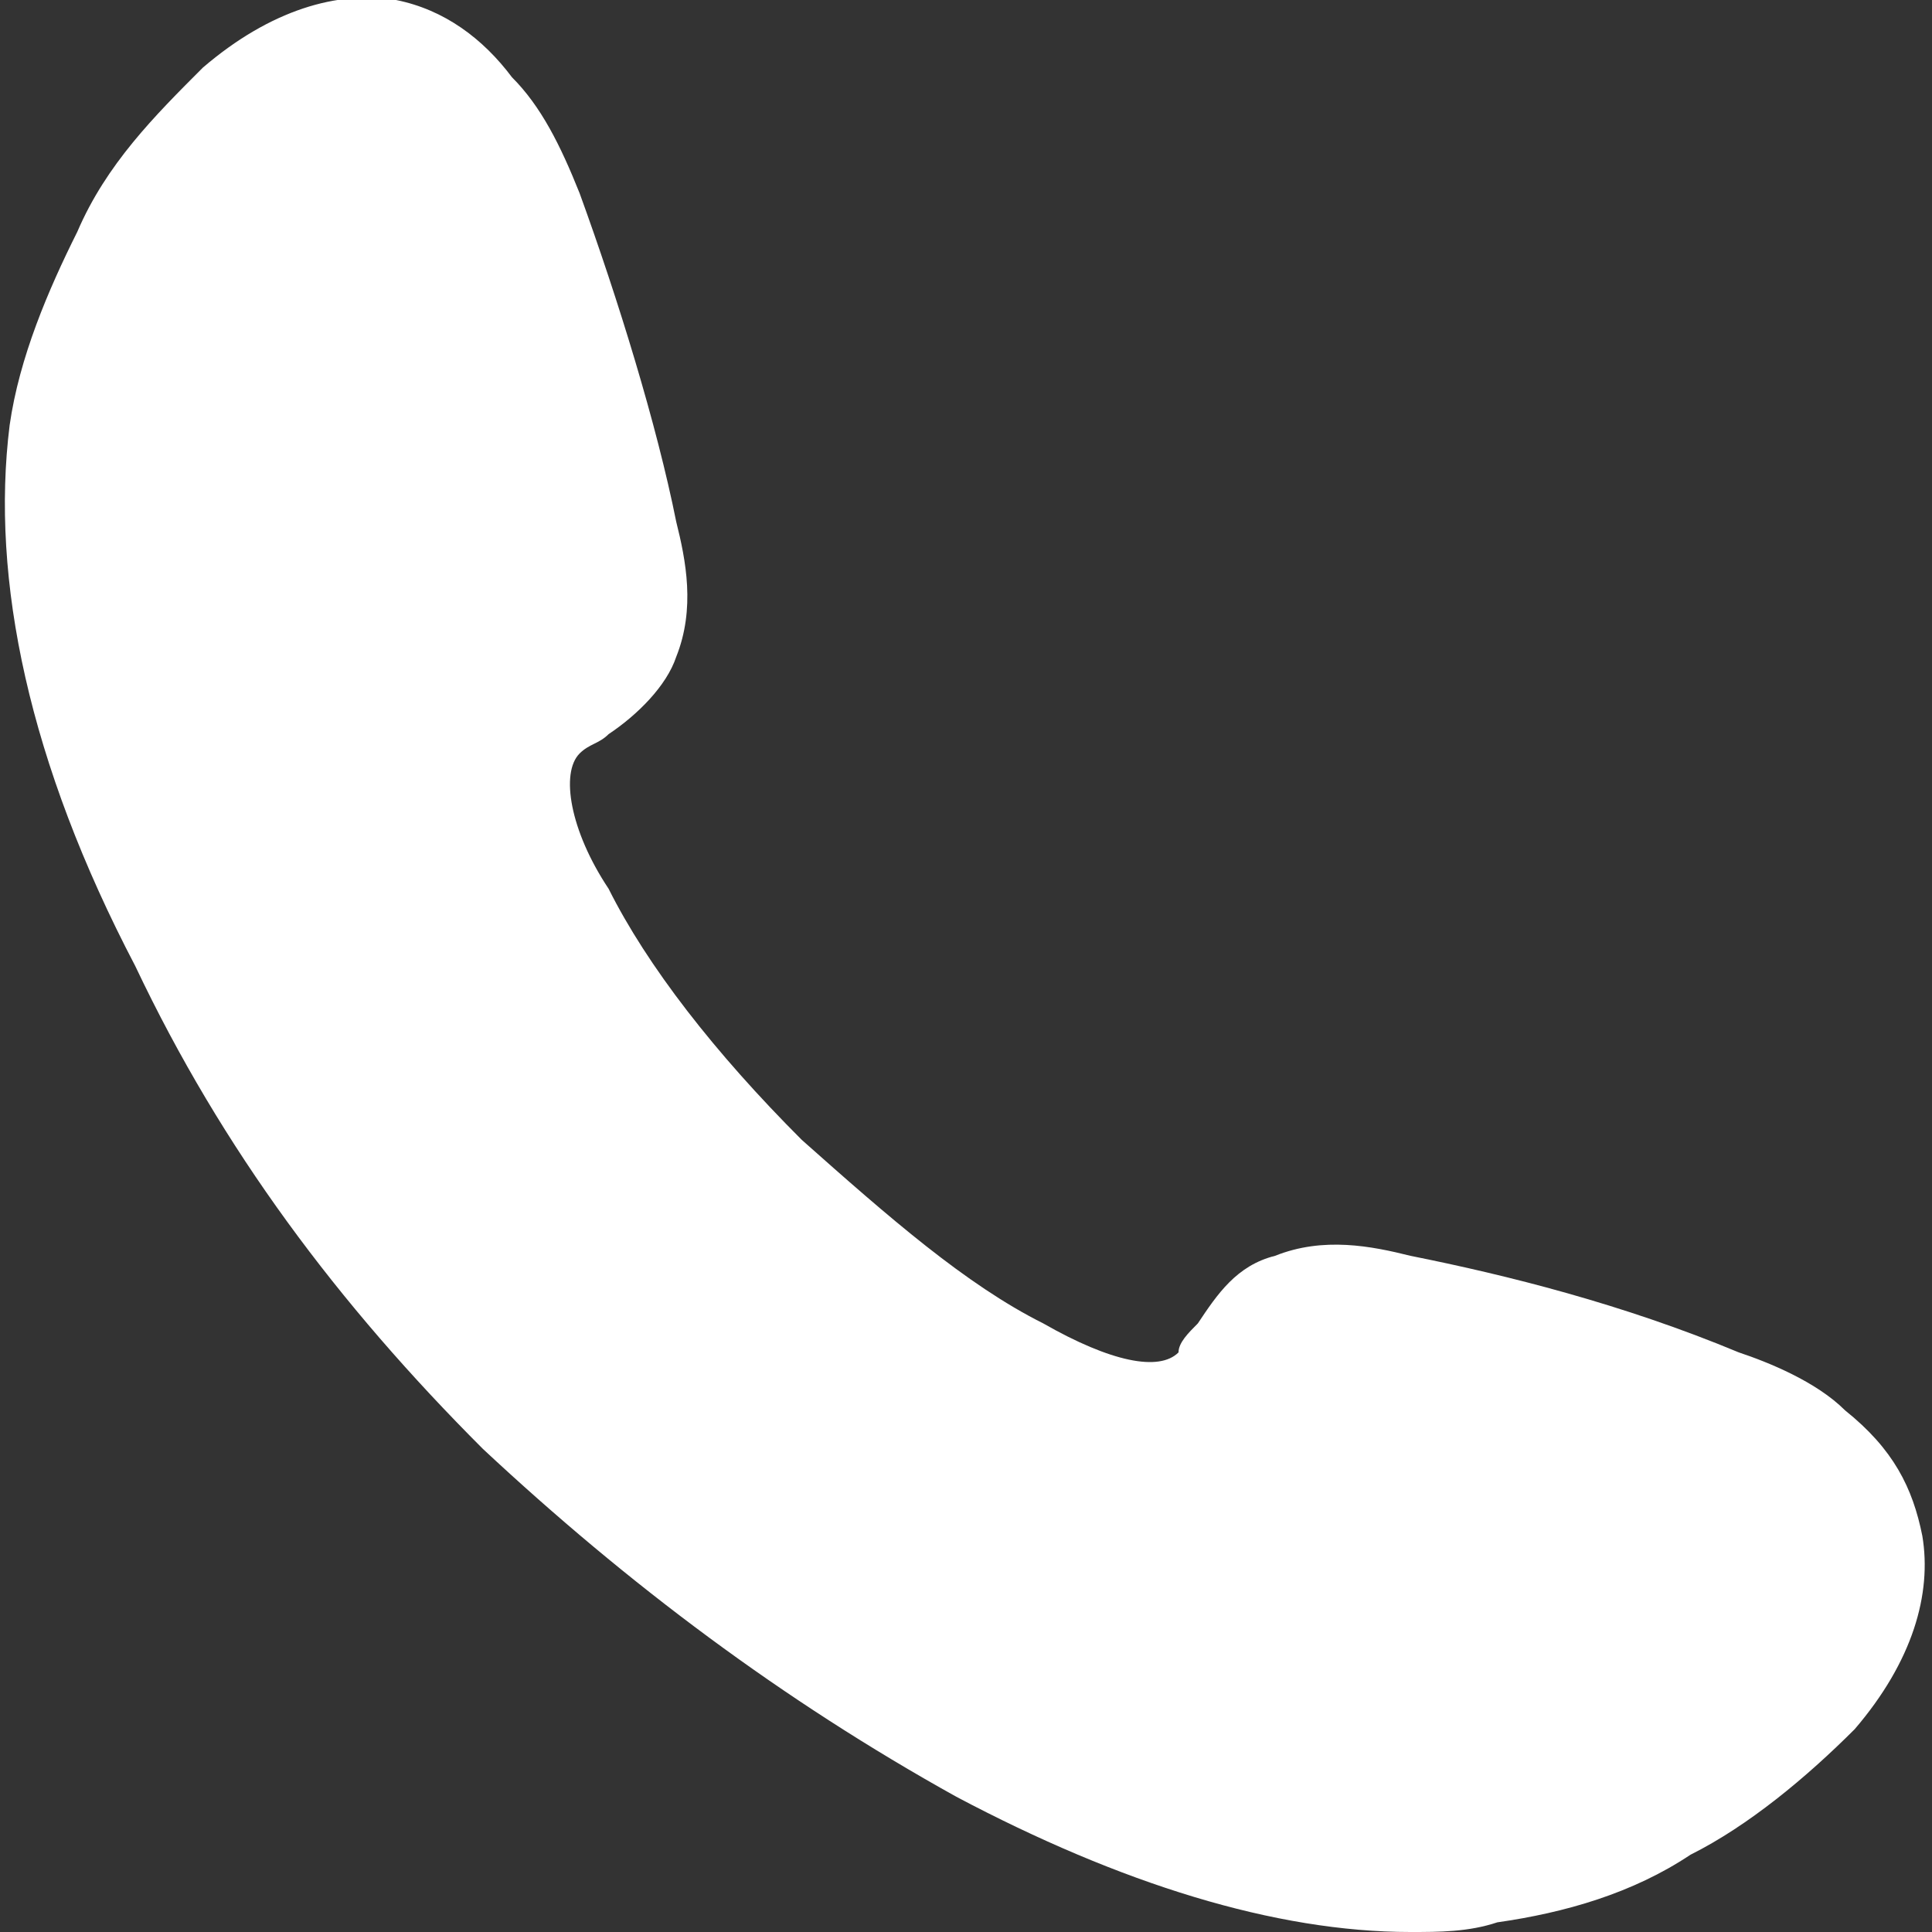
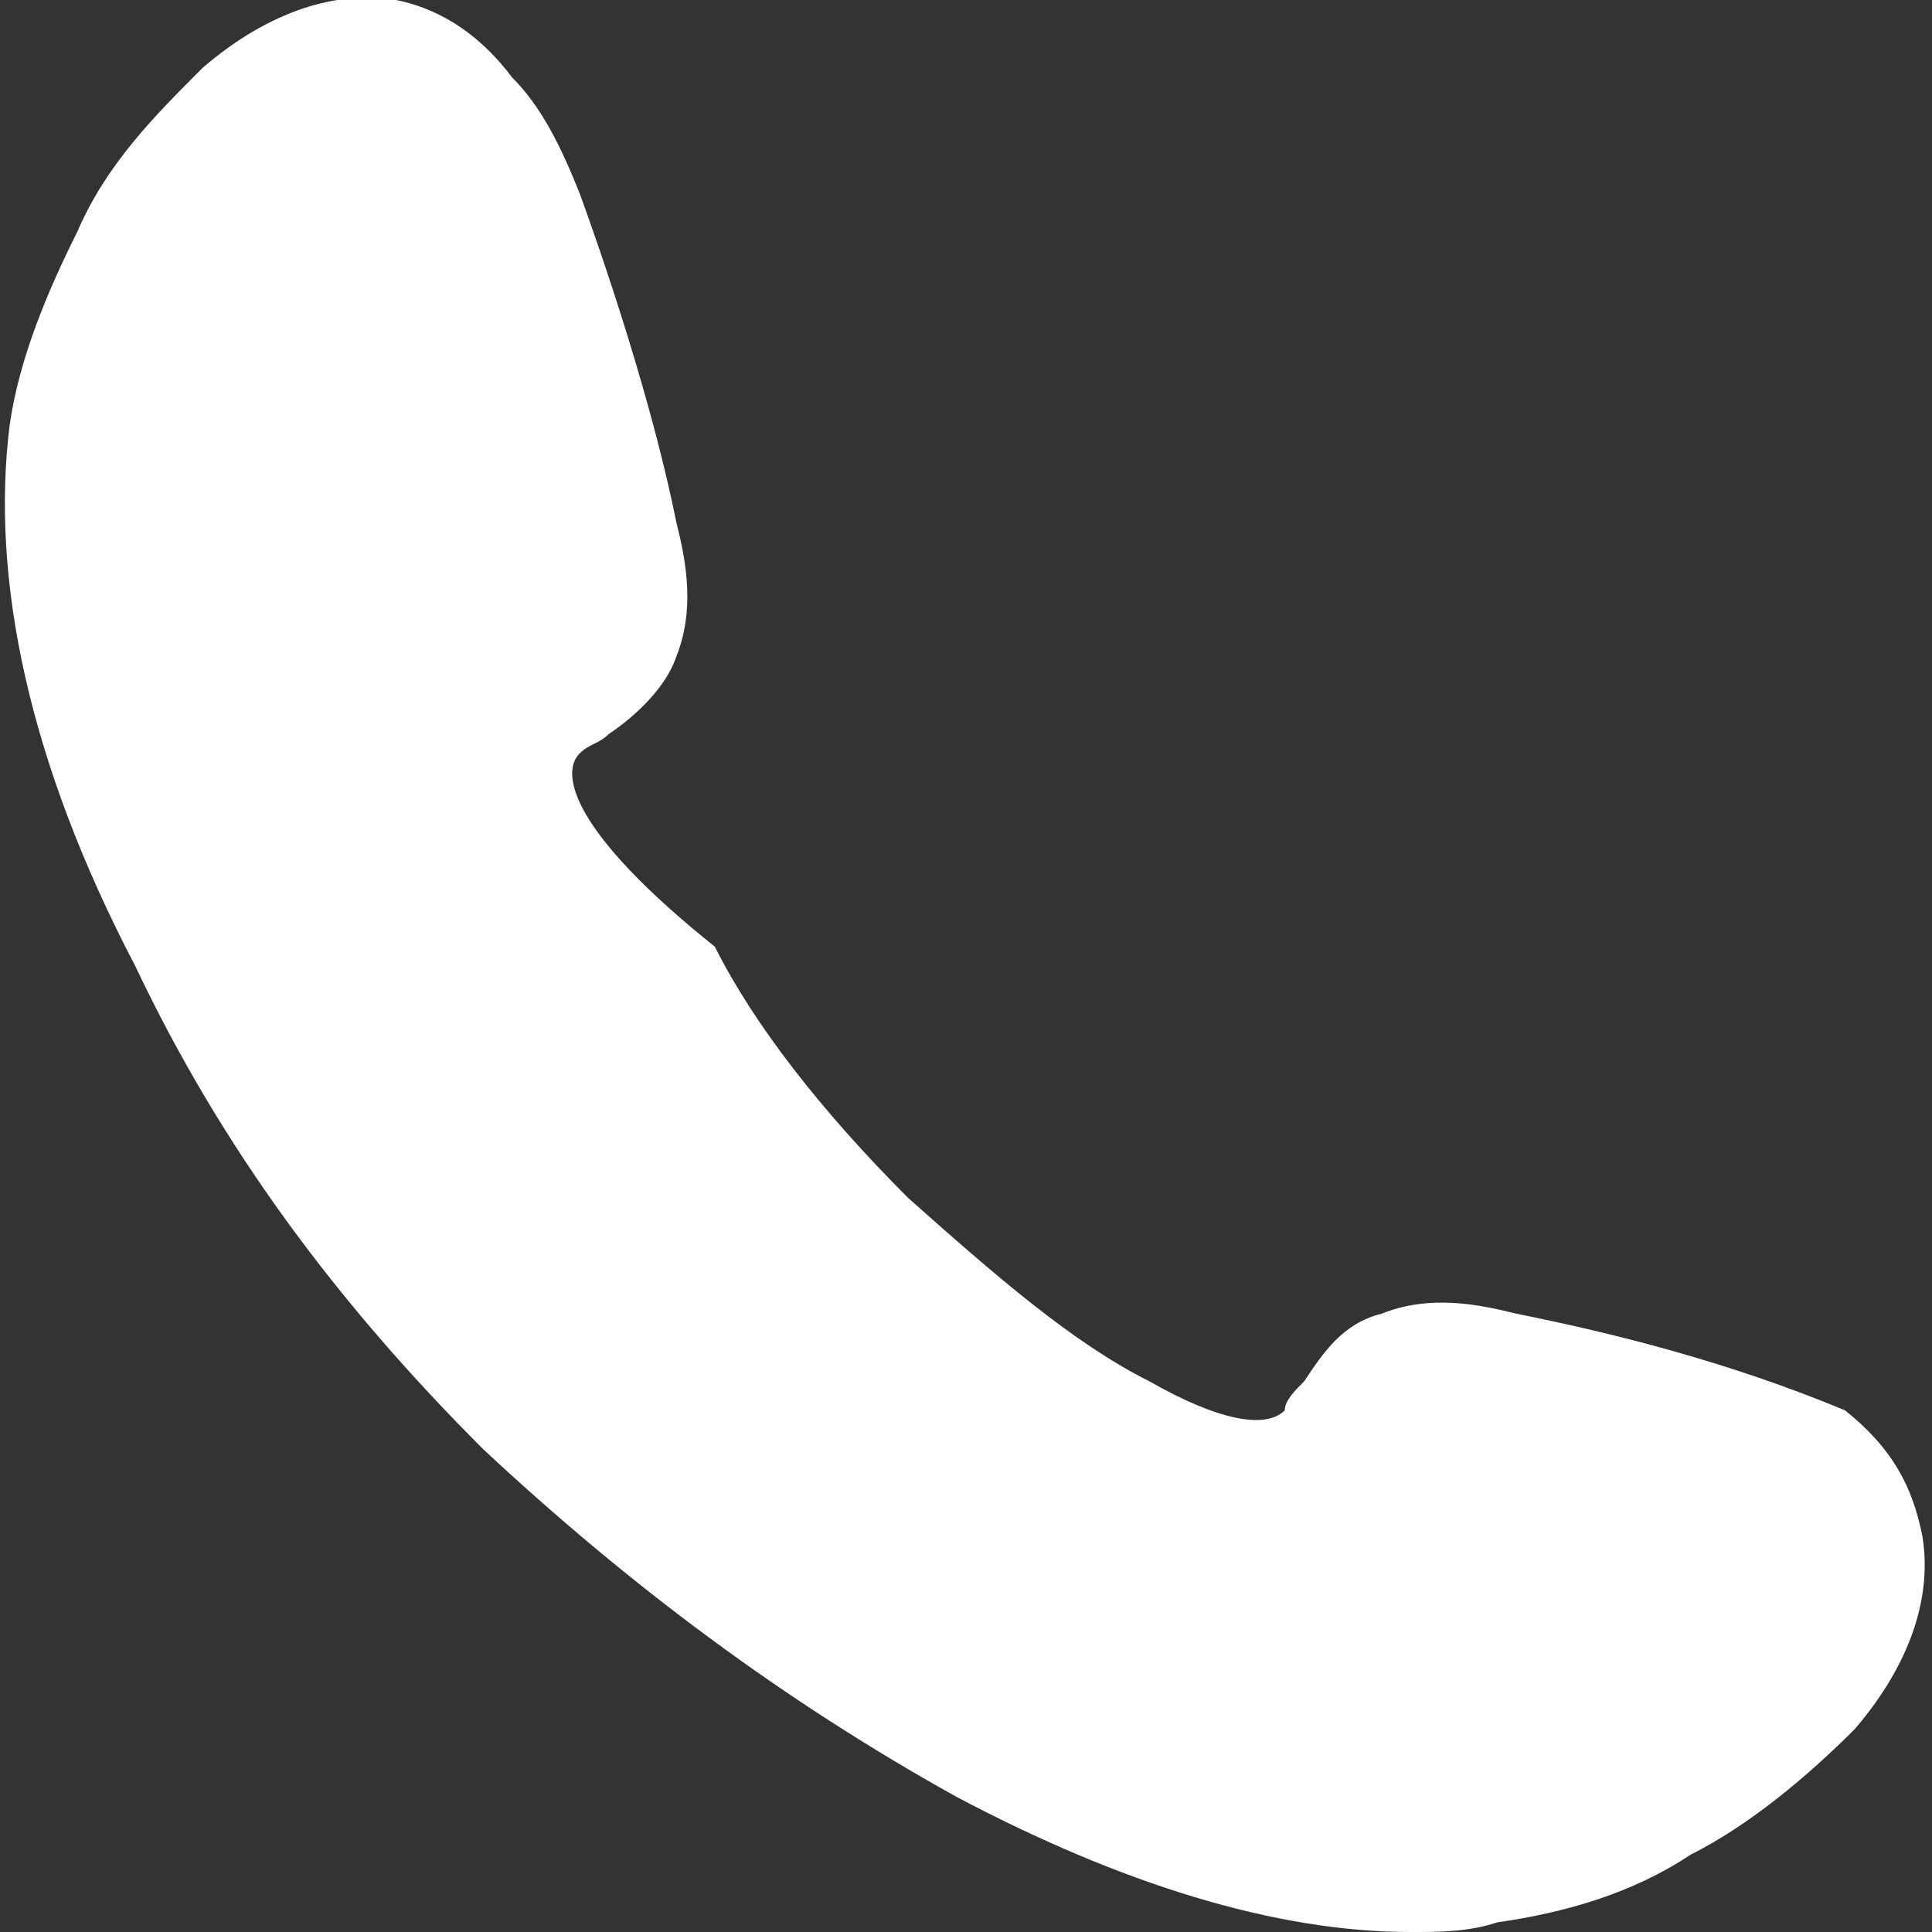
<svg xmlns="http://www.w3.org/2000/svg" version="1.1" id="Capa_1" x="0px" y="0px" viewBox="0 0 20 20" style="enable-background:new 0 0 20 20;" xml:space="preserve">
  <rect x="0" y="0" width="20" height="20" fill="#333333" stroke="none" />
  <style type="text/css">
	.st0{display:none;}
	.st1{fill:#FFFFFF;}
</style>
  <g id="Capa_1_00000145766341993204396580000000260089573577703869_">
    <g>
-       <path class="st1" d="M19.1,14.6c-0.3-0.3-0.8-0.5-1.1-0.6c-1.2-0.5-2.4-0.8-3.4-1c-0.4-0.1-0.9-0.2-1.4,0    c-0.4,0.1-0.6,0.4-0.8,0.7c-0.1,0.1-0.2,0.2-0.2,0.3c-0.2,0.2-0.7,0.1-1.4-0.3c-0.8-0.4-1.6-1.1-2.5-1.9c-0.9-0.9-1.6-1.8-2-2.6    C5.9,8.6,5.8,8,6,7.8c0.1-0.1,0.2-0.1,0.3-0.2C6.6,7.4,6.9,7.1,7,6.8c0.2-0.5,0.1-1,0-1.4C6.8,4.4,6.4,3.1,6,2    C5.8,1.5,5.6,1.1,5.3,0.8C5,0.4,4.6,0.1,4.1,0c-0.6-0.1-1.3,0.1-2,0.7c-0.5,0.5-1,1-1.3,1.7C0.5,3,0.2,3.7,0.1,4.4    C-0.1,6,0.3,7.9,1.4,10c0.9,1.9,2.1,3.5,3.6,5c1.5,1.4,3.1,2.6,4.9,3.6c1.7,0.9,3.3,1.4,4.7,1.4c0.3,0,0.6,0,0.9-0.1    c0.7-0.1,1.4-0.3,2-0.7c0.6-0.3,1.2-0.8,1.7-1.3c0.6-0.7,0.8-1.4,0.7-2C19.8,15.4,19.6,15,19.1,14.6L19.1,14.6z" />
+       <path class="st1" d="M19.1,14.6c-1.2-0.5-2.4-0.8-3.4-1c-0.4-0.1-0.9-0.2-1.4,0    c-0.4,0.1-0.6,0.4-0.8,0.7c-0.1,0.1-0.2,0.2-0.2,0.3c-0.2,0.2-0.7,0.1-1.4-0.3c-0.8-0.4-1.6-1.1-2.5-1.9c-0.9-0.9-1.6-1.8-2-2.6    C5.9,8.6,5.8,8,6,7.8c0.1-0.1,0.2-0.1,0.3-0.2C6.6,7.4,6.9,7.1,7,6.8c0.2-0.5,0.1-1,0-1.4C6.8,4.4,6.4,3.1,6,2    C5.8,1.5,5.6,1.1,5.3,0.8C5,0.4,4.6,0.1,4.1,0c-0.6-0.1-1.3,0.1-2,0.7c-0.5,0.5-1,1-1.3,1.7C0.5,3,0.2,3.7,0.1,4.4    C-0.1,6,0.3,7.9,1.4,10c0.9,1.9,2.1,3.5,3.6,5c1.5,1.4,3.1,2.6,4.9,3.6c1.7,0.9,3.3,1.4,4.7,1.4c0.3,0,0.6,0,0.9-0.1    c0.7-0.1,1.4-0.3,2-0.7c0.6-0.3,1.2-0.8,1.7-1.3c0.6-0.7,0.8-1.4,0.7-2C19.8,15.4,19.6,15,19.1,14.6L19.1,14.6z" />
    </g>
  </g>
</svg>